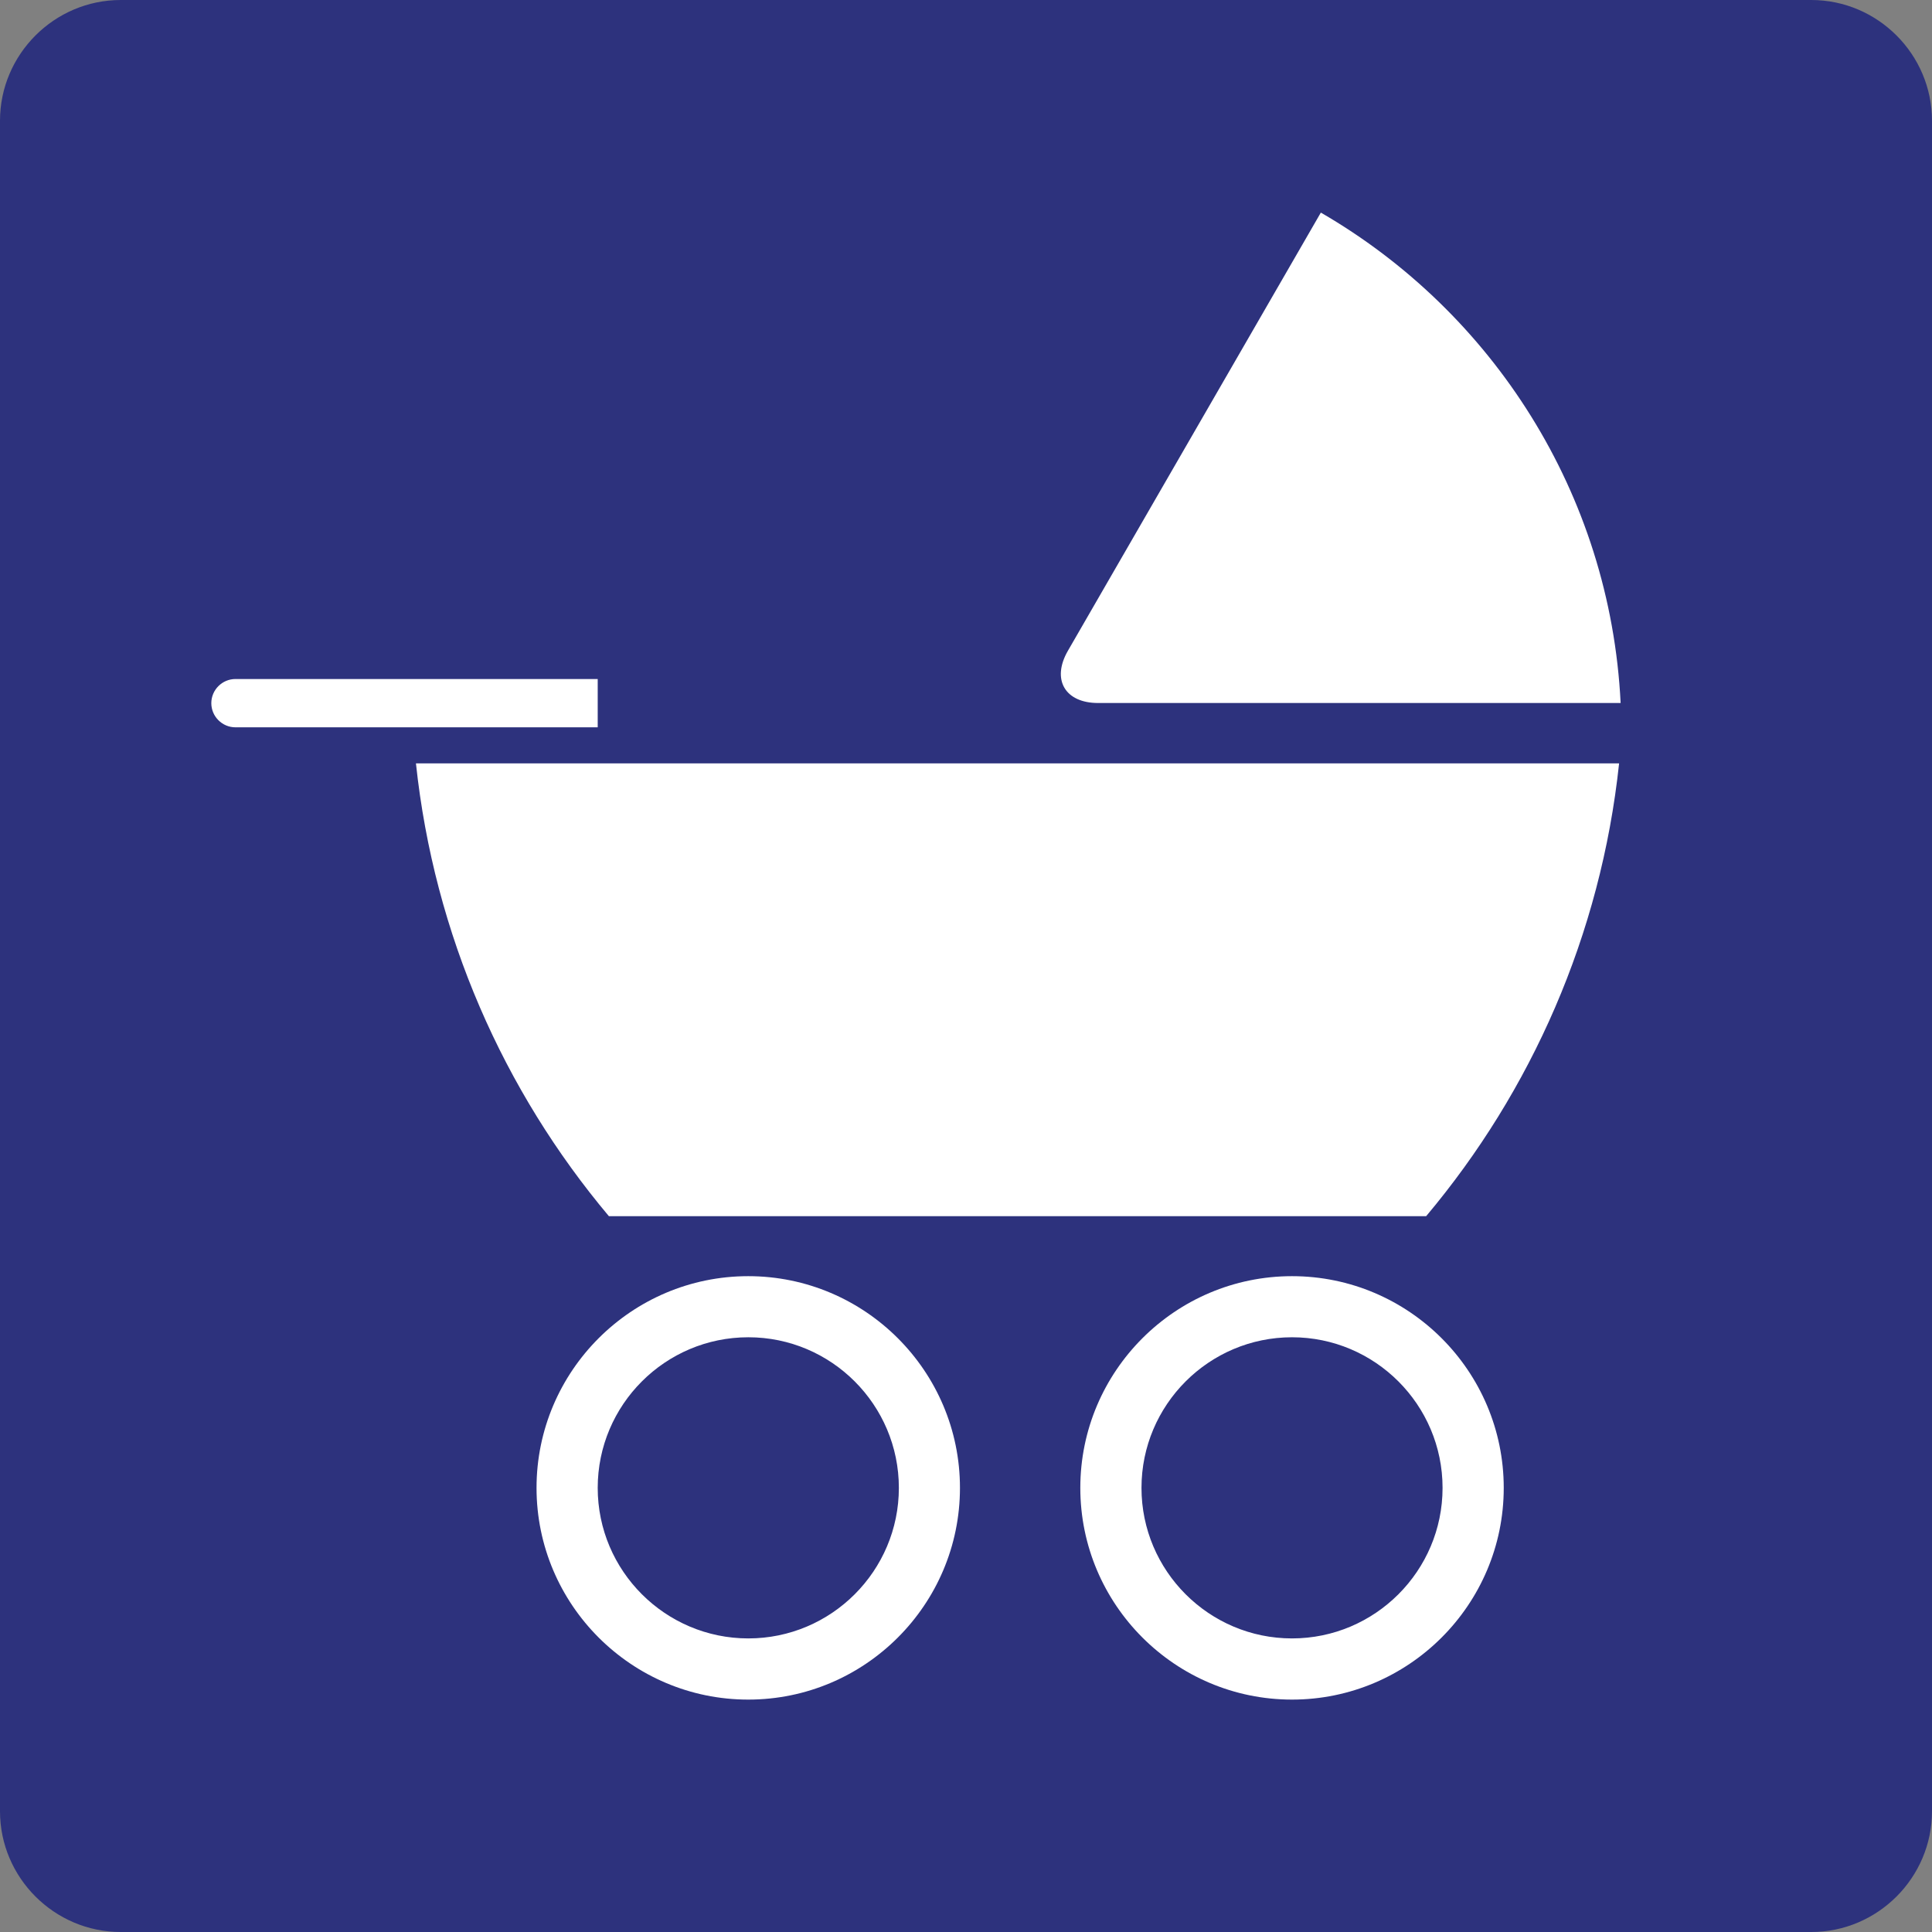
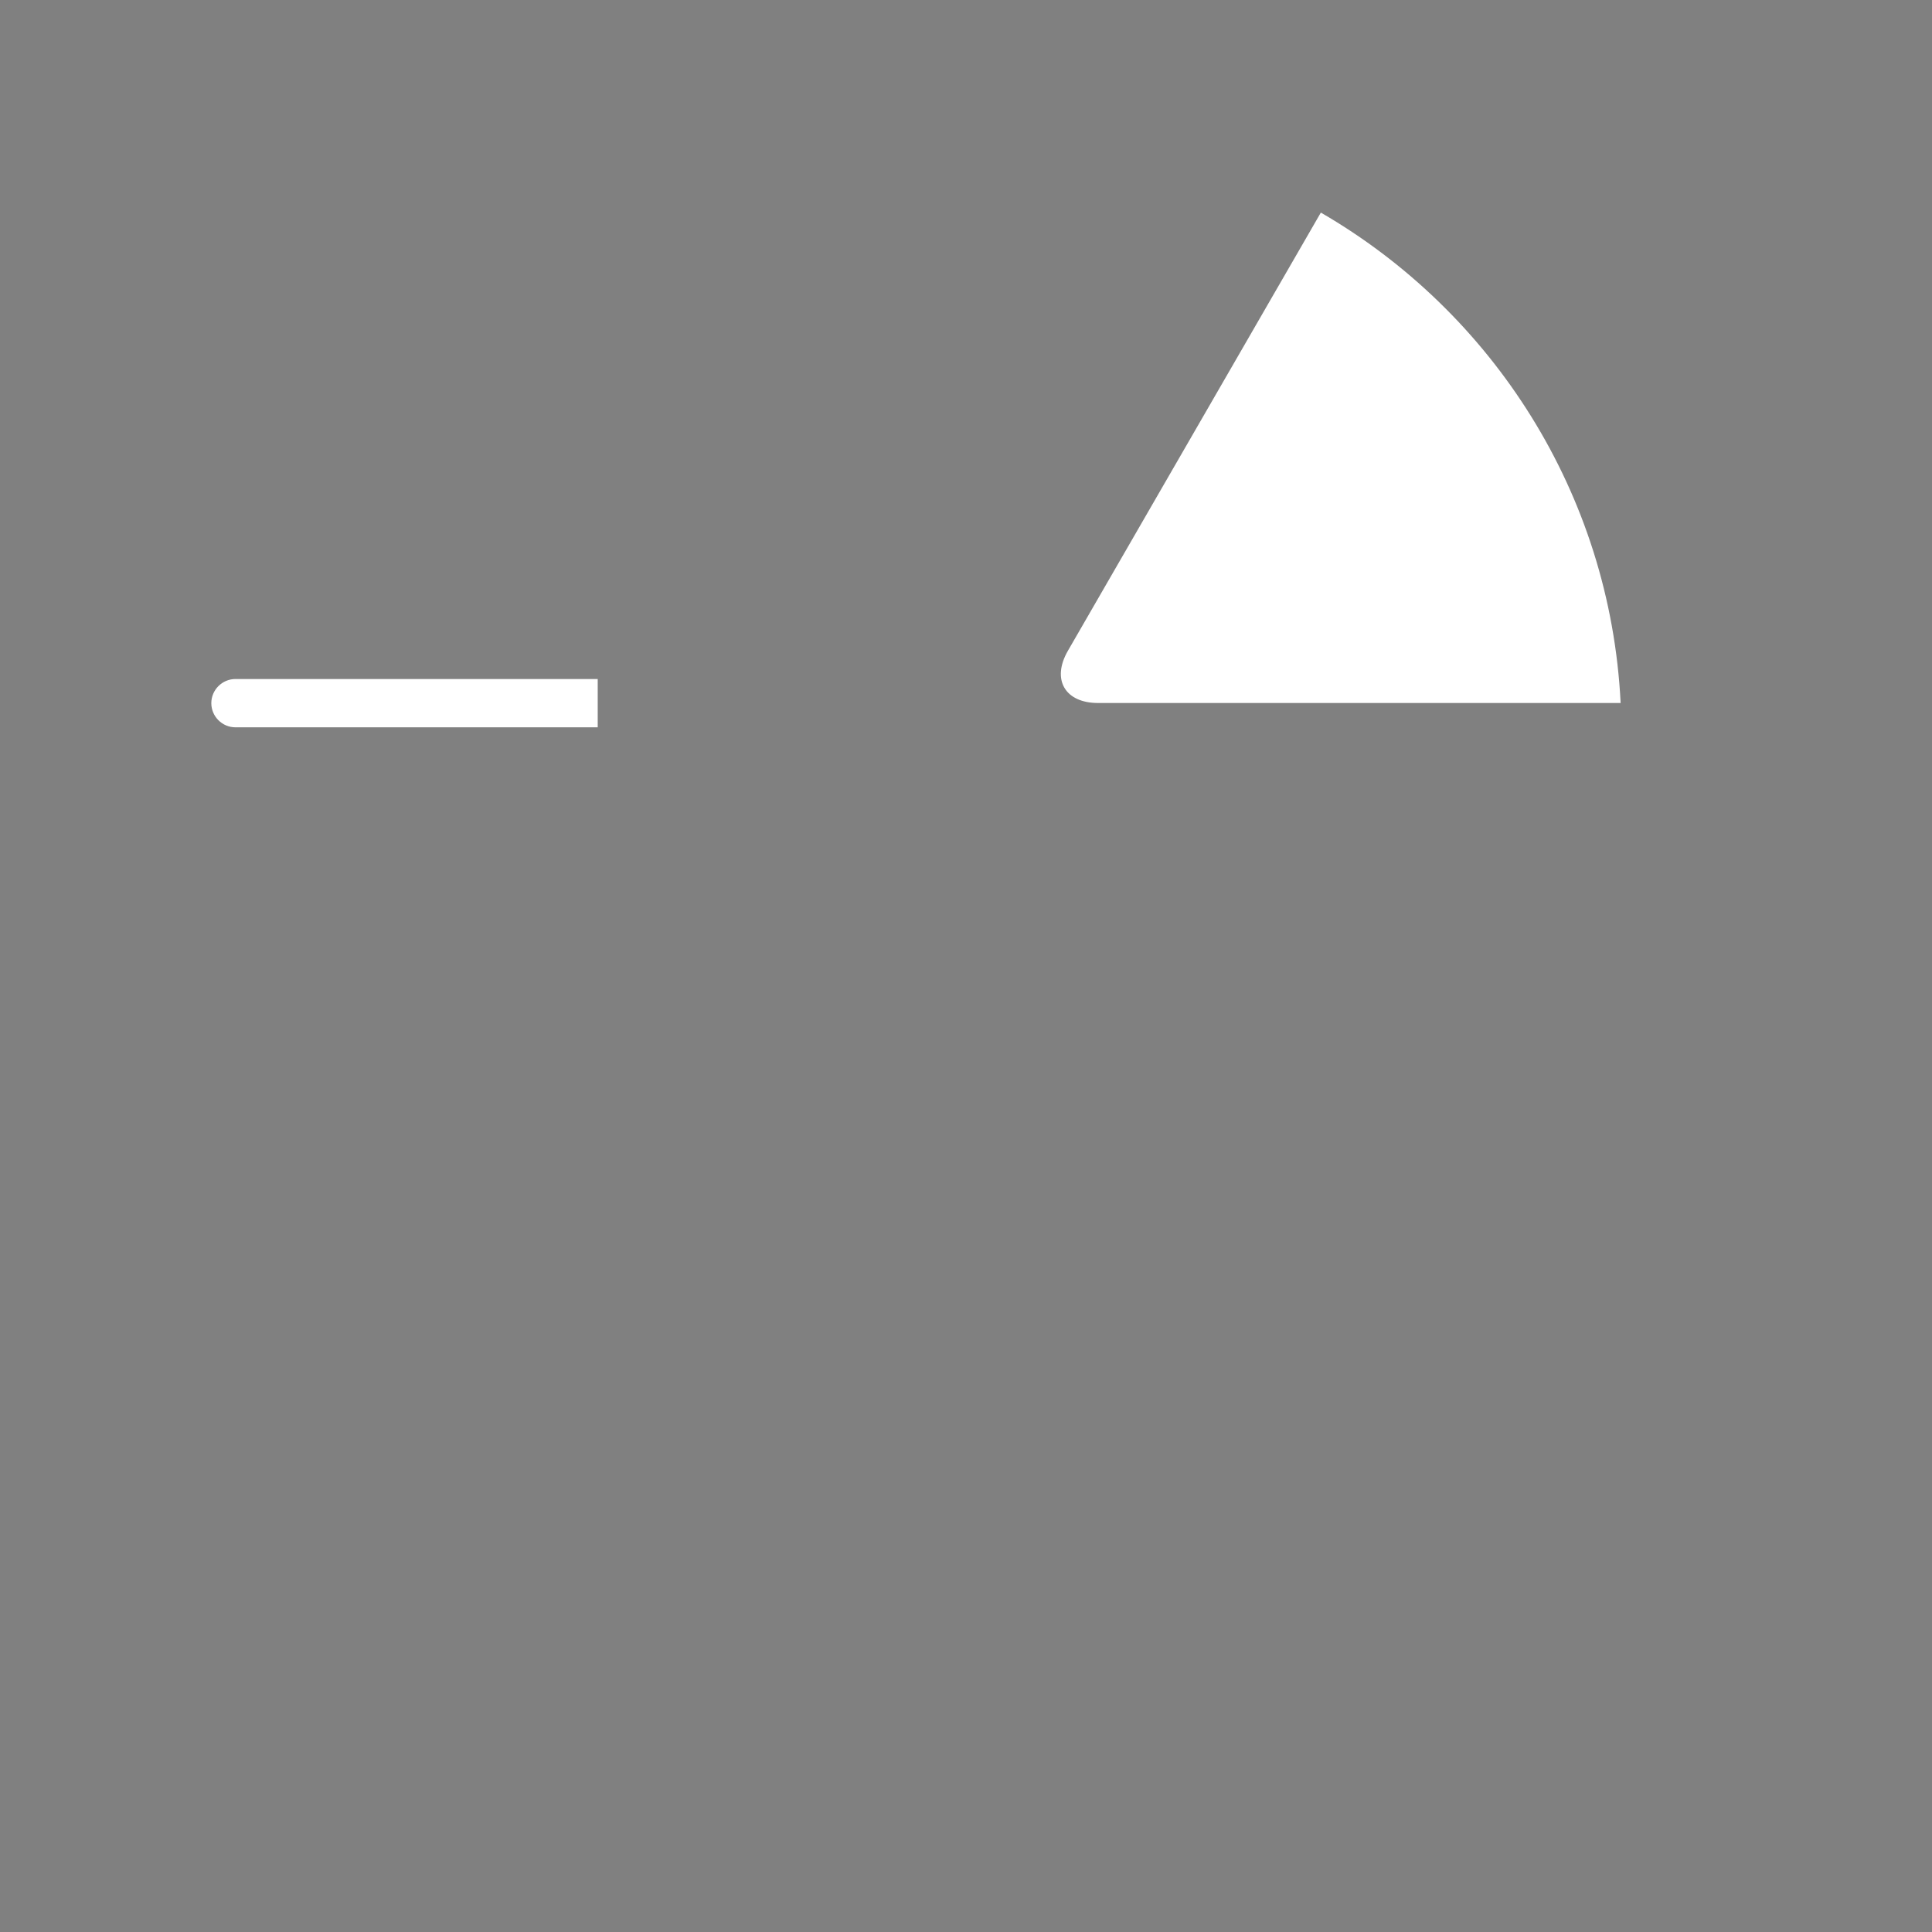
<svg xmlns="http://www.w3.org/2000/svg" version="1.0" id="Ebene_1" x="0px" y="0px" viewBox="0 0 24 24" enable-background="new 0 0 24 24" xml:space="preserve">
  <rect x="0" y="0" width="24" height="24" fill="#808080" stroke="none" />
  <g id="SVG_x5F_24x24pt">
-     <path id="backgroundBlue" fill="#2D327D" d="M0,22.5v-21C0,0.675,0.675,0,1.5,0h21C23.325,0,24,0.675,24,1.5v21   c0,0.825-0.675,1.5-1.5,1.5h-21C0.675,24,0,23.325,0,22.5z" />
    <g id="content">
      <g>
-         <path fill="#FFFFFF" d="M18.68,18.483c0-1.45-1.18-2.63-2.63-2.63c-1.45,0-2.63,1.18-2.63,2.63c0,1.45,1.18,2.63,2.63,2.63     C17.5,21.113,18.68,19.933,18.68,18.483 M17.92,18.483c0,1.031-0.839,1.87-1.87,1.87c-1.031,0-1.87-0.839-1.87-1.87     c0-1.032,0.839-1.871,1.87-1.871C17.081,16.612,17.92,17.451,17.92,18.483L17.92,18.483z" />
-         <path fill="#FFFFFF" d="M11.925,18.483c0-1.45-1.18-2.63-2.63-2.63c-1.45,0-2.63,1.18-2.63,2.63c0,1.45,1.18,2.63,2.63,2.63     C10.745,21.113,11.925,19.933,11.925,18.483 M11.166,18.483c0,1.031-0.839,1.87-1.87,1.87c-1.031,0-1.871-0.839-1.871-1.87     c0-1.032,0.839-1.871,1.871-1.871C10.327,16.612,11.166,17.451,11.166,18.483L11.166,18.483z" />
-         <path fill="#FFFFFF" d="M20.113,9.483c-0.227,2.13-1.09,4.07-2.397,5.625H7.564c-1.307-1.555-2.17-3.495-2.397-5.625H20.113     L20.113,9.483z" />
        <path fill="#FFFFFF" d="M13.641,8.733c-0.412,0-0.581-0.292-0.375-0.649l3.142-5.443c2.13,1.233,3.595,3.487,3.724,6.092H13.641     L13.641,8.733z" />
        <path fill="#FFFFFF" d="M2.925,8.435h4.5v0.6h-4.5c-0.165,0-0.3-0.135-0.3-0.3C2.625,8.57,2.76,8.435,2.925,8.435L2.925,8.435z" />
      </g>
    </g>
  </g>
</svg>